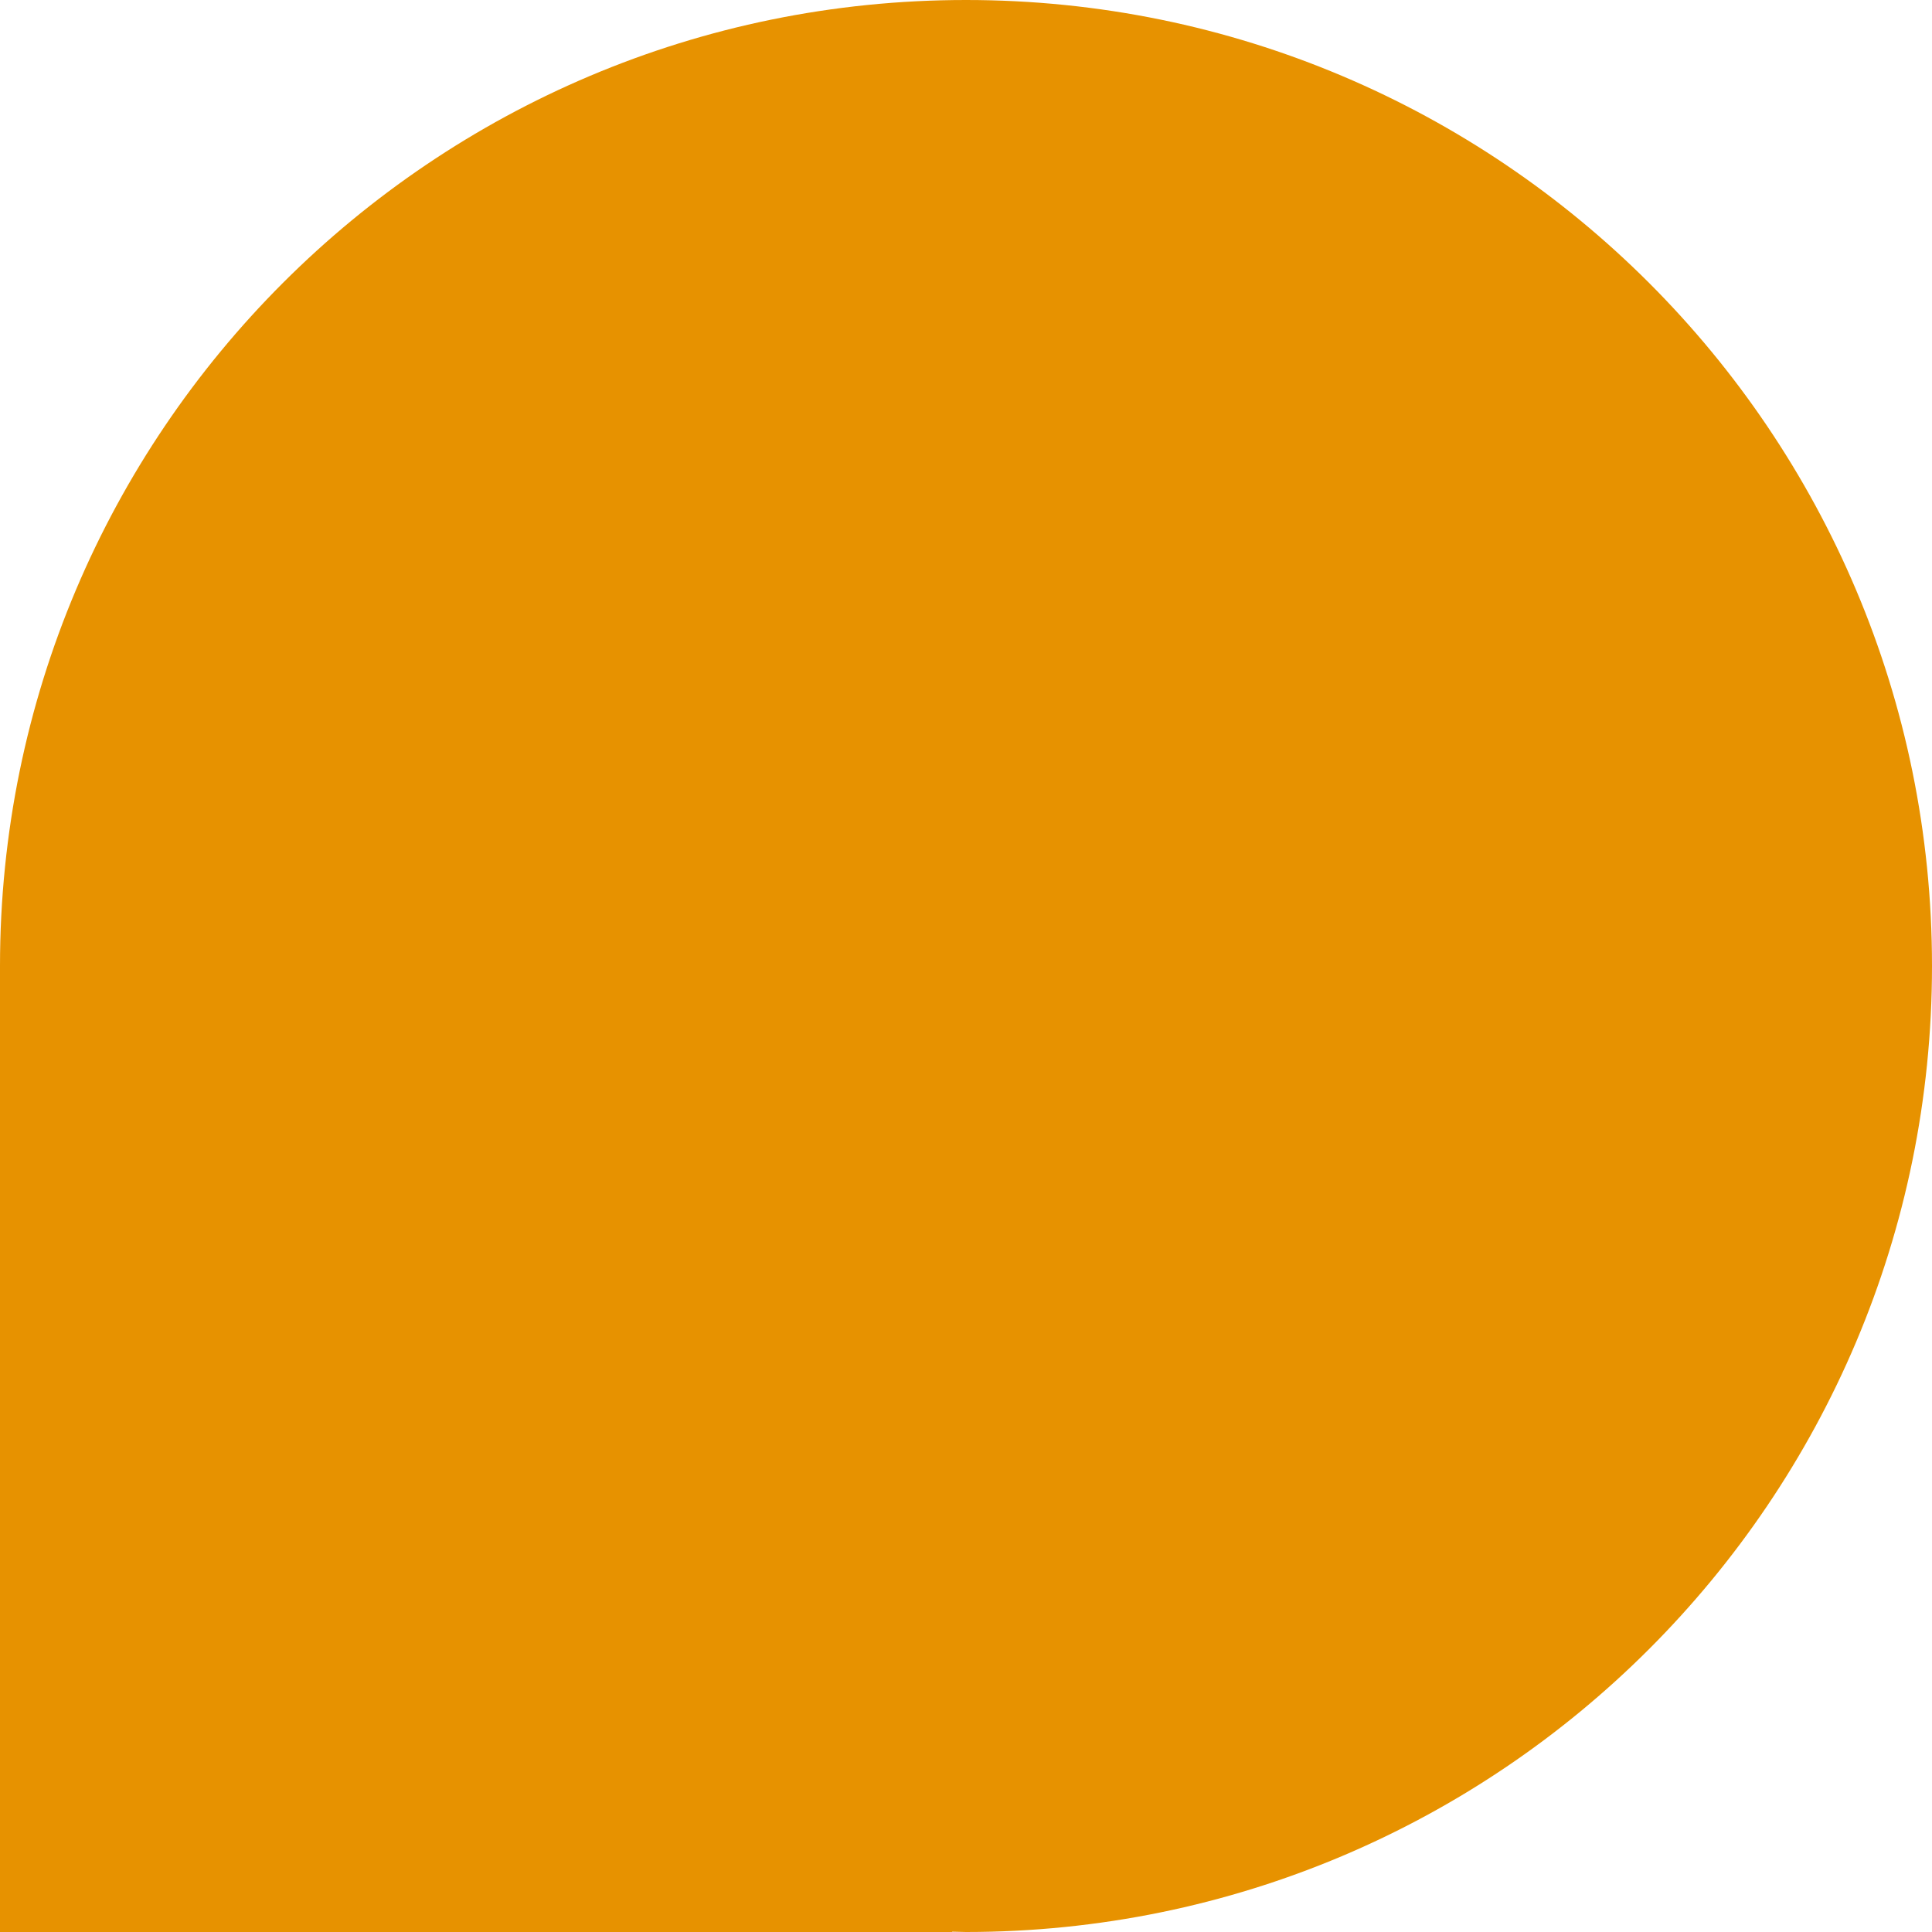
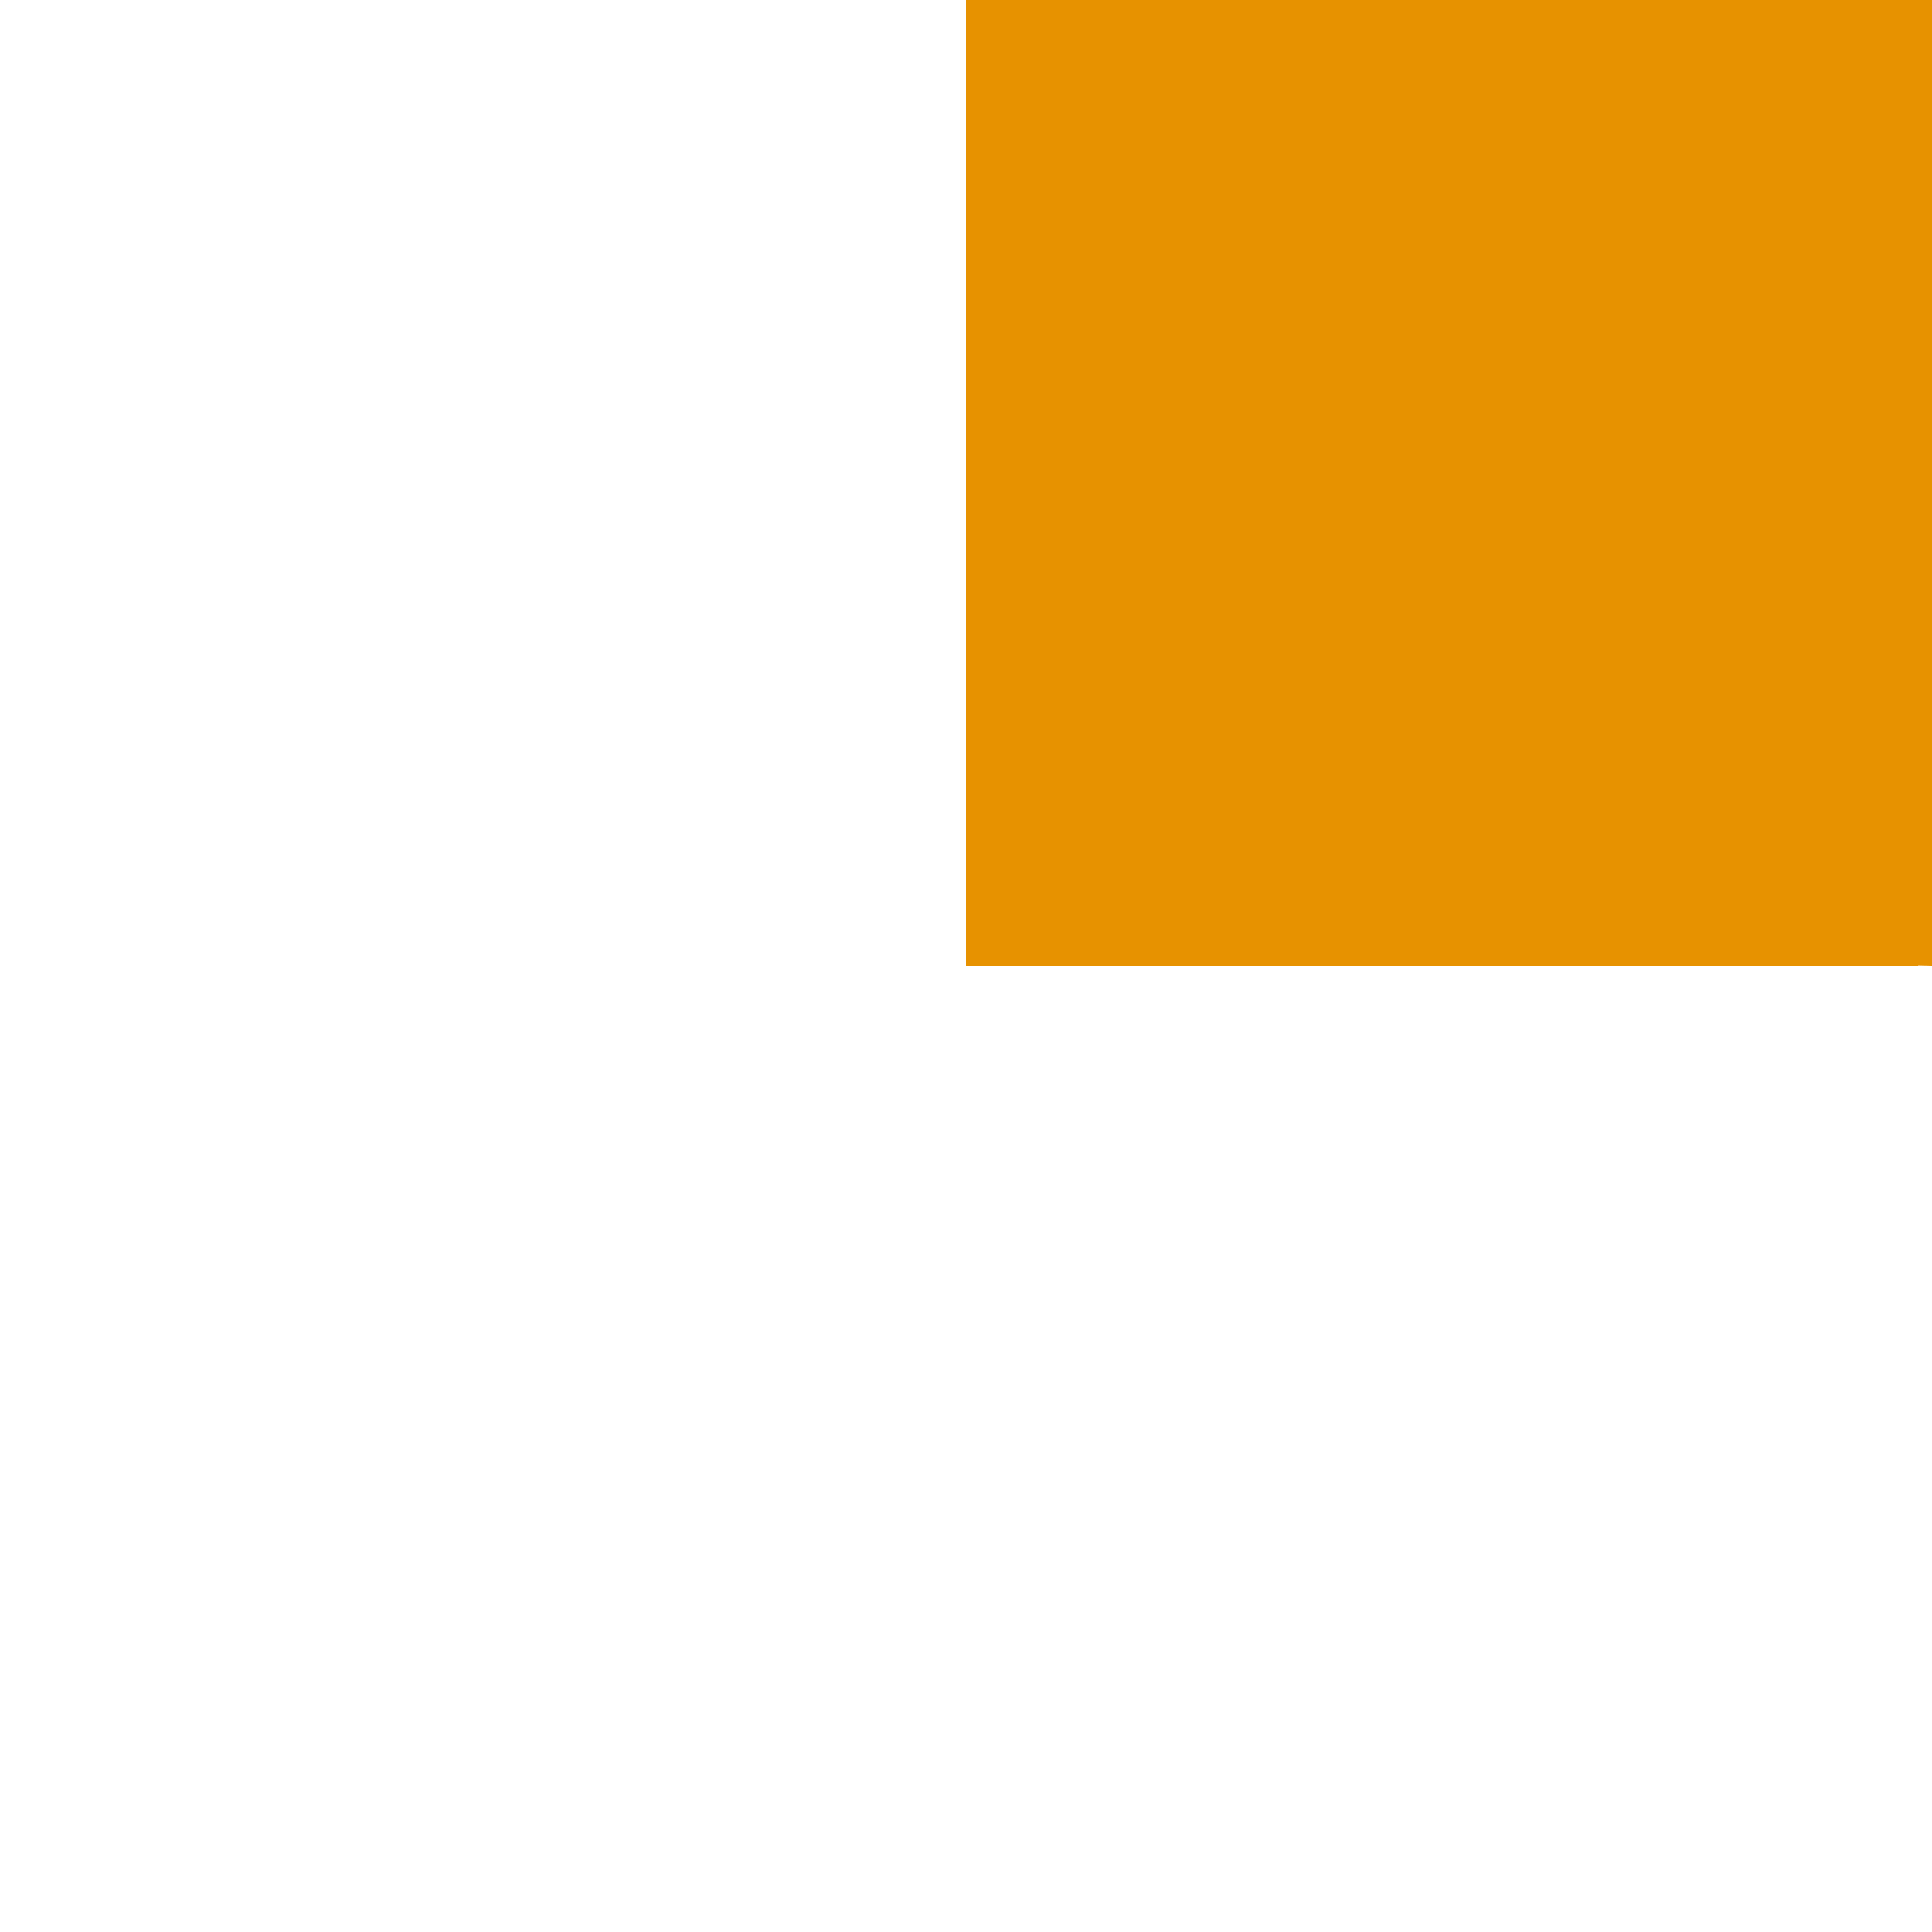
<svg xmlns="http://www.w3.org/2000/svg" enable-background="new 0 0 600 600" fill="#000000" id="Layer_1" version="1.1" viewBox="0 0 600 600" x="0px" xml:space="preserve" y="0px">
  <g id="change1_1">
-     <path d="M300,0C134.3,0,0,134.3,0,300c0,1.4,0,300,0,300h295.7v-0.1c1.4,0,2.9,0.1,4.3,0.1  c165.7,0,300-134.3,300-300S465.7,0,300,0z" fill="#e79200" />
+     <path d="M300,0c0,1.4,0,300,0,300h295.7v-0.1c1.4,0,2.9,0.1,4.3,0.1  c165.7,0,300-134.3,300-300S465.7,0,300,0z" fill="#e79200" />
  </g>
</svg>